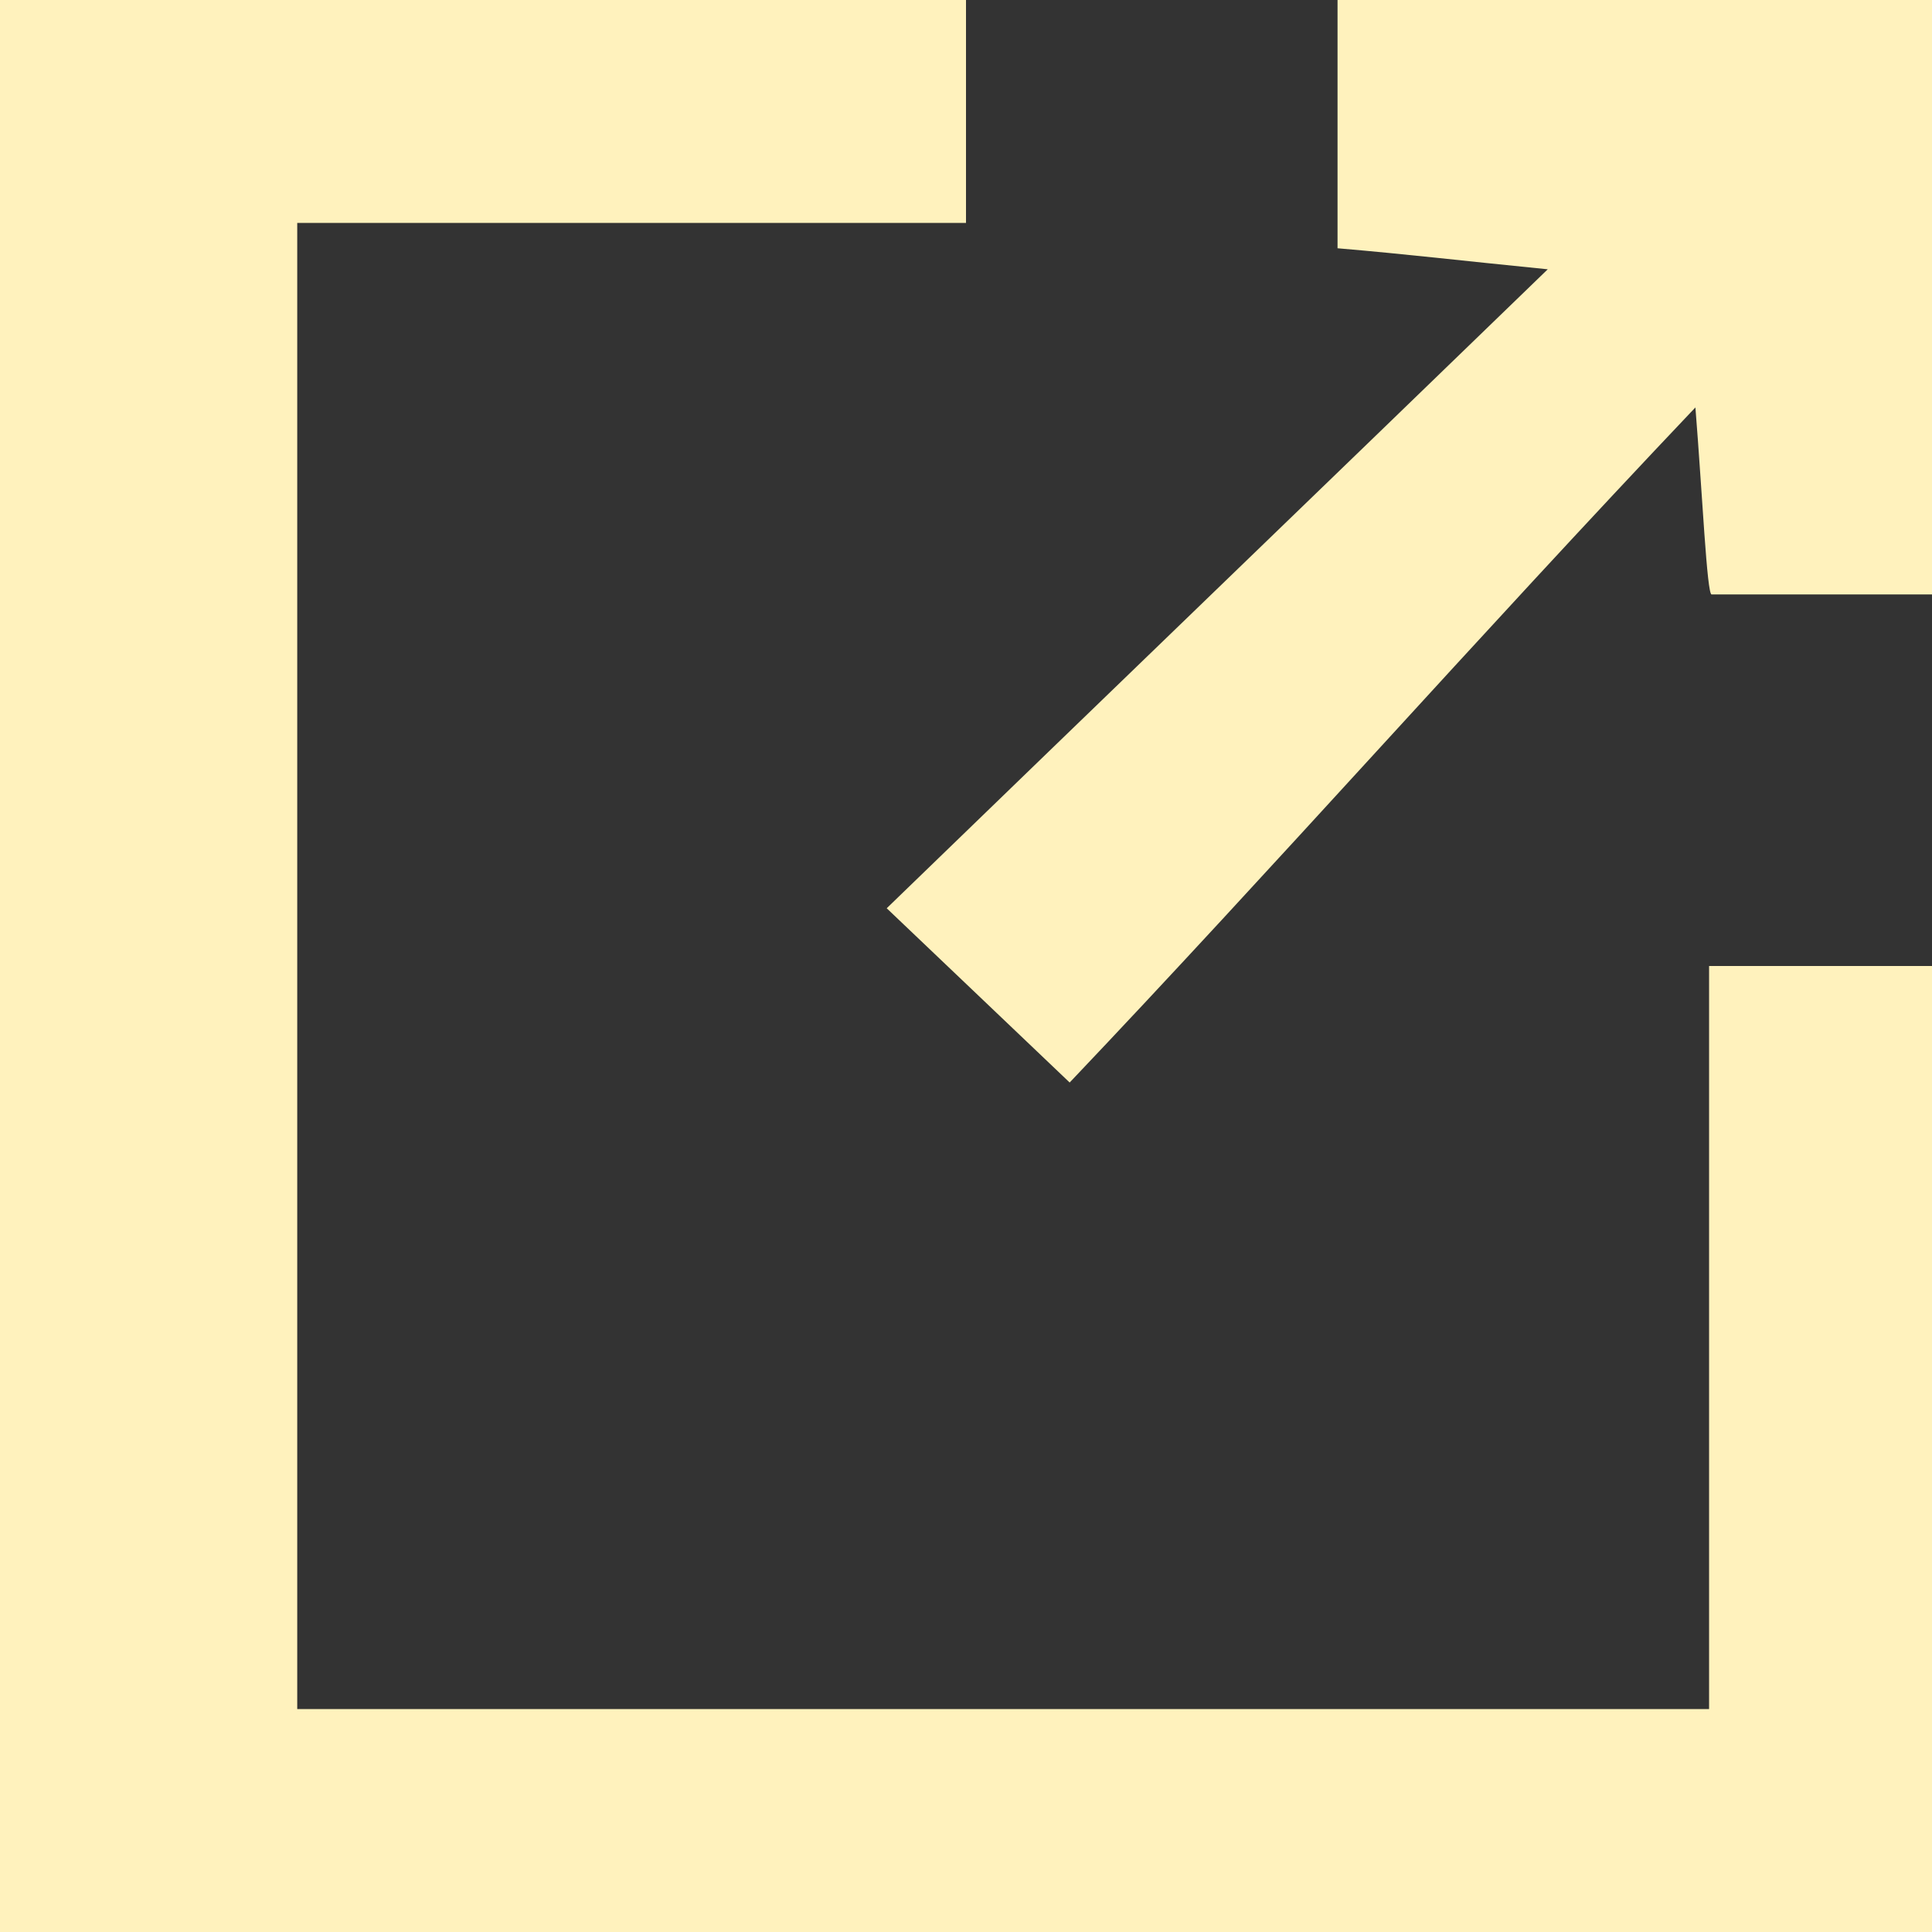
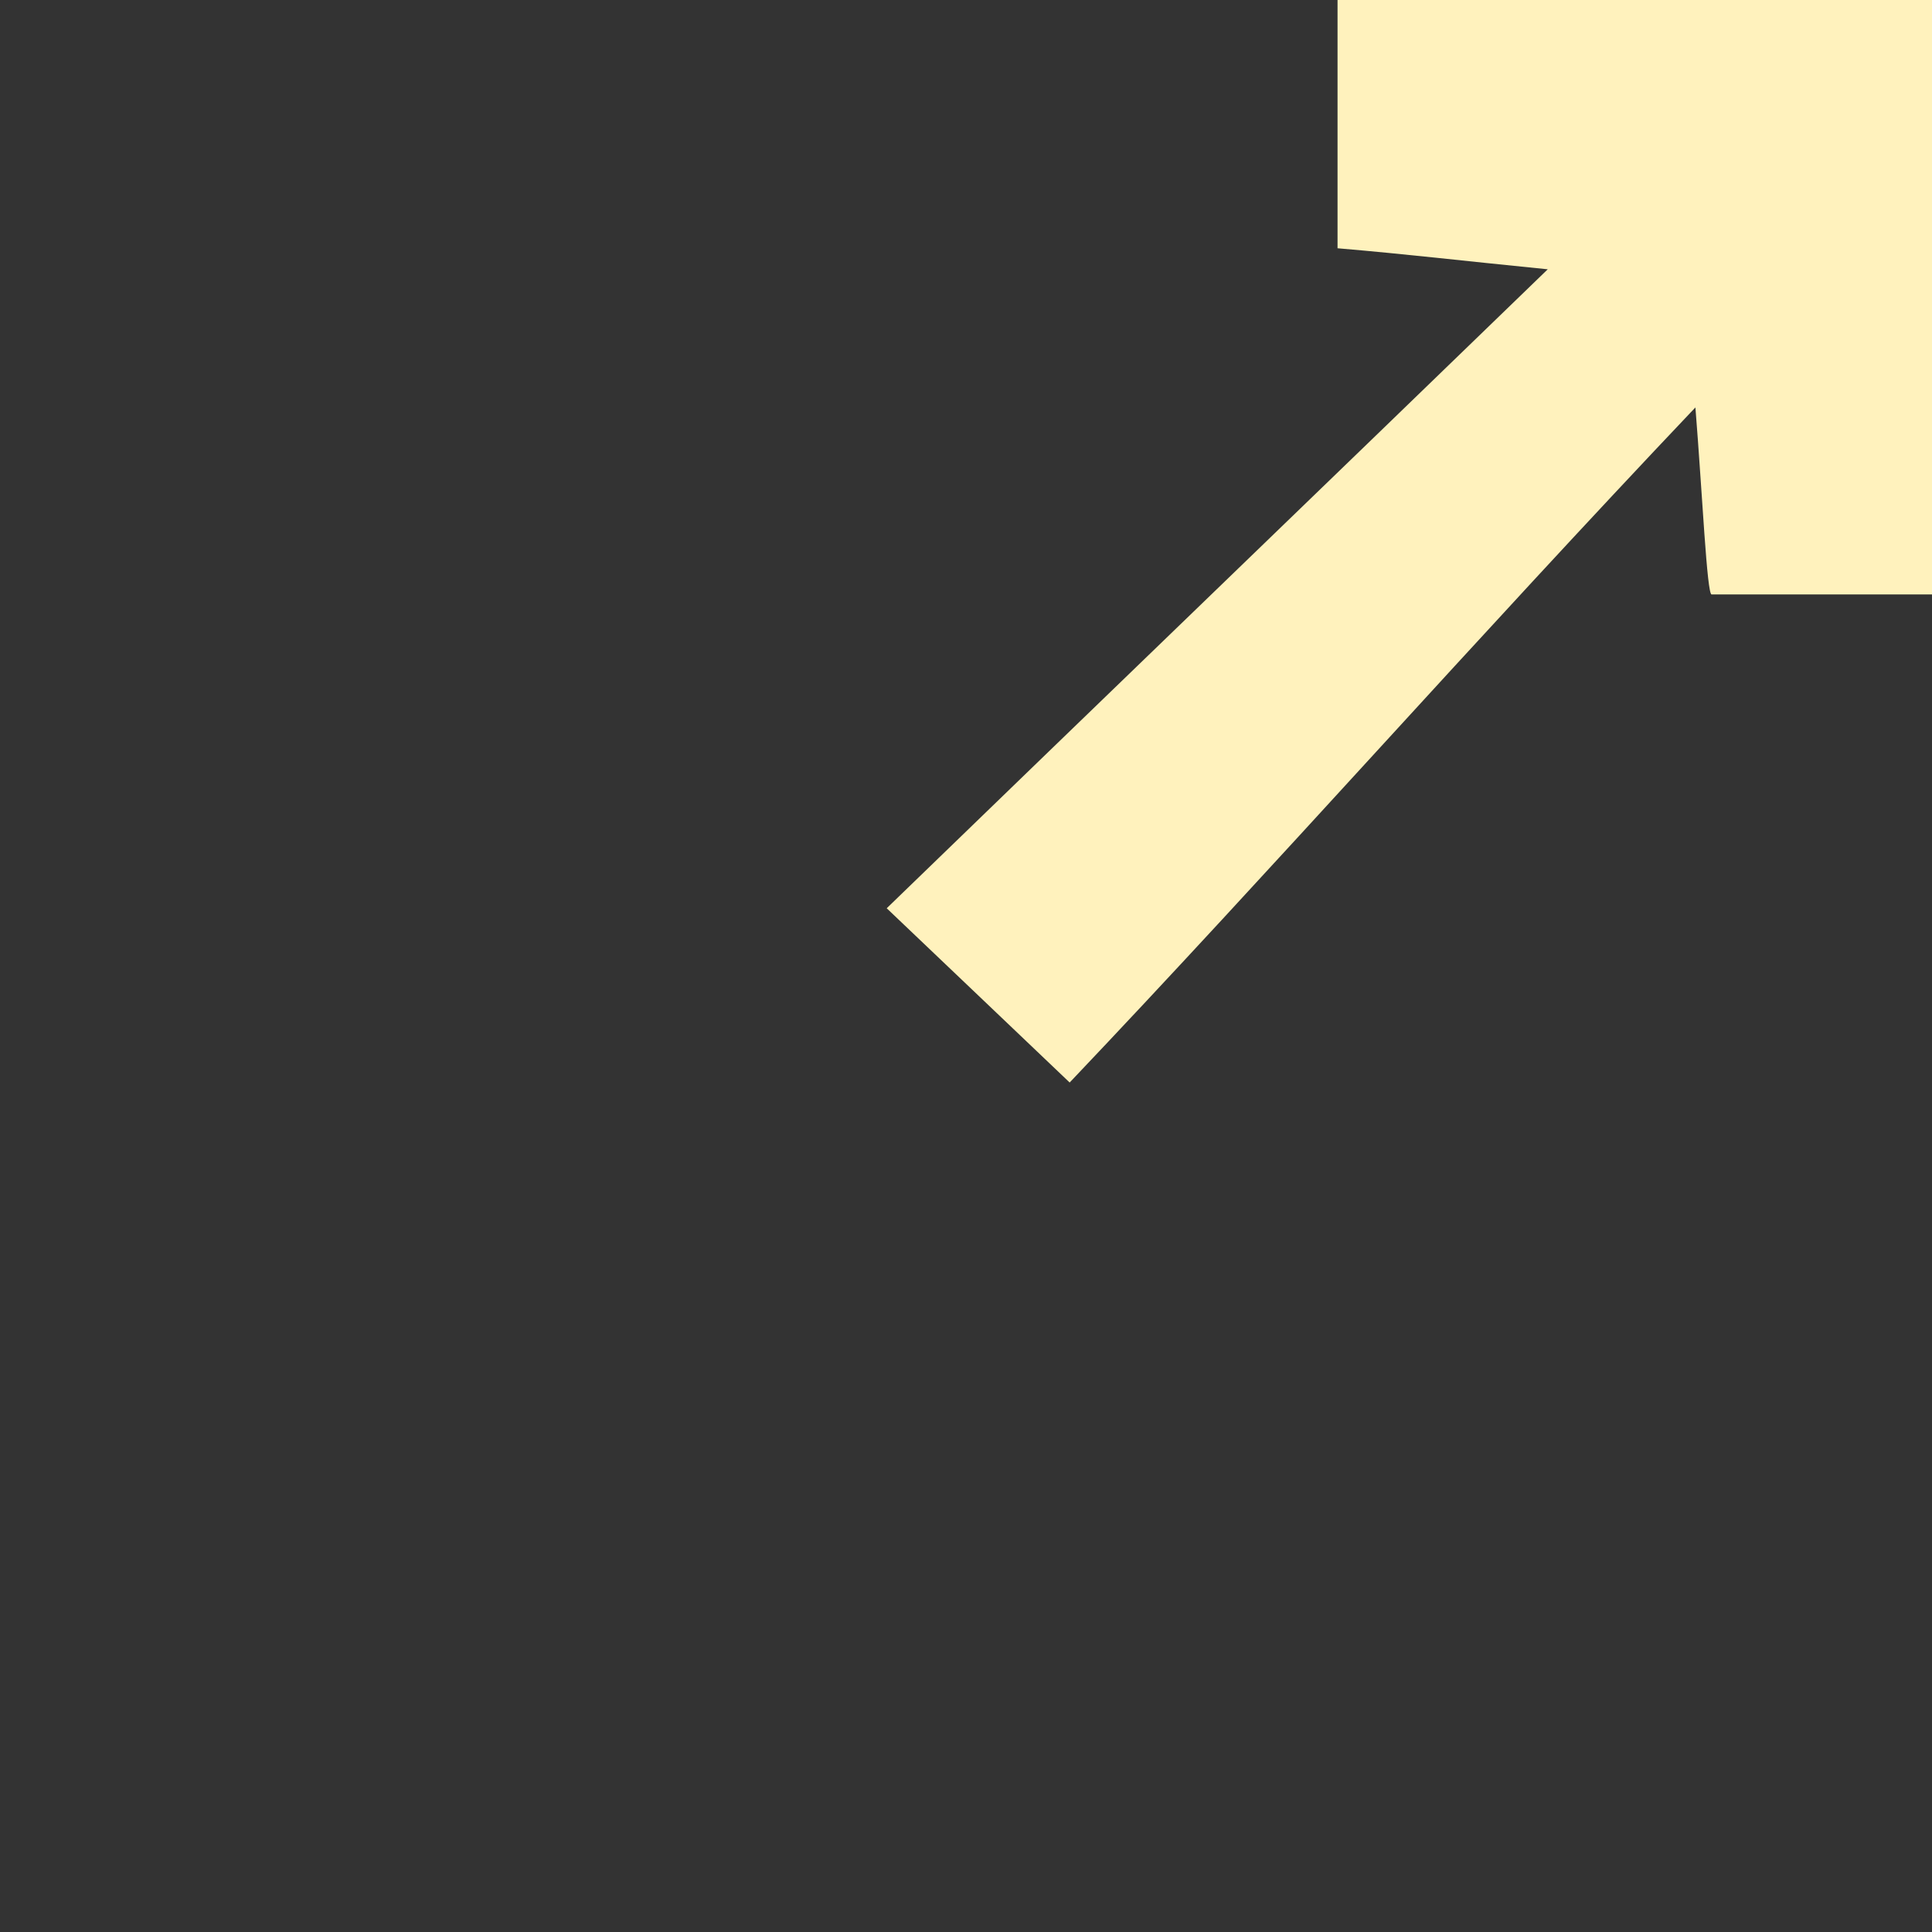
<svg xmlns="http://www.w3.org/2000/svg" version="1.1" id="Layer_1" x="0px" y="0px" width="26px" height="26px" viewBox="0 0 26 26" enable-background="new 0 0 26 26" xml:space="preserve">
  <rect x="0" y="0" width="26" height="26" fill="#333333" stroke="none" />
-   <path fill="#FFF2BD" d="M0,26C0,17,0,9,0,0c5,0,9,0,13,0c0,1,0,2,0,3c-3,0-6,0-9,0c0,7,0,13,0,20c6,0,12,0,19,0c0-3,0-6,0-10  c1,0,2,0,3,0c0,5,0,9,0,13C17,26,9,26,0,26z" />
  <path fill="#FFF2BD" d="M14.395,14.568c-1.003-0.957-1.686-1.605-2.462-2.345c2.916-2.824,5.739-5.542,8.896-8.599  C19.586,3.5,19,3.427,18,3.341C18,2.423,18,2,18,0c3,0,5,0,8,0c0,3,0,6,0,8c-1,0-1.954,0-2.966,0c-0.063,0-0.124-1.347-0.218-2.517  C19.854,8.604,17.145,11.674,14.395,14.568z" />
</svg>